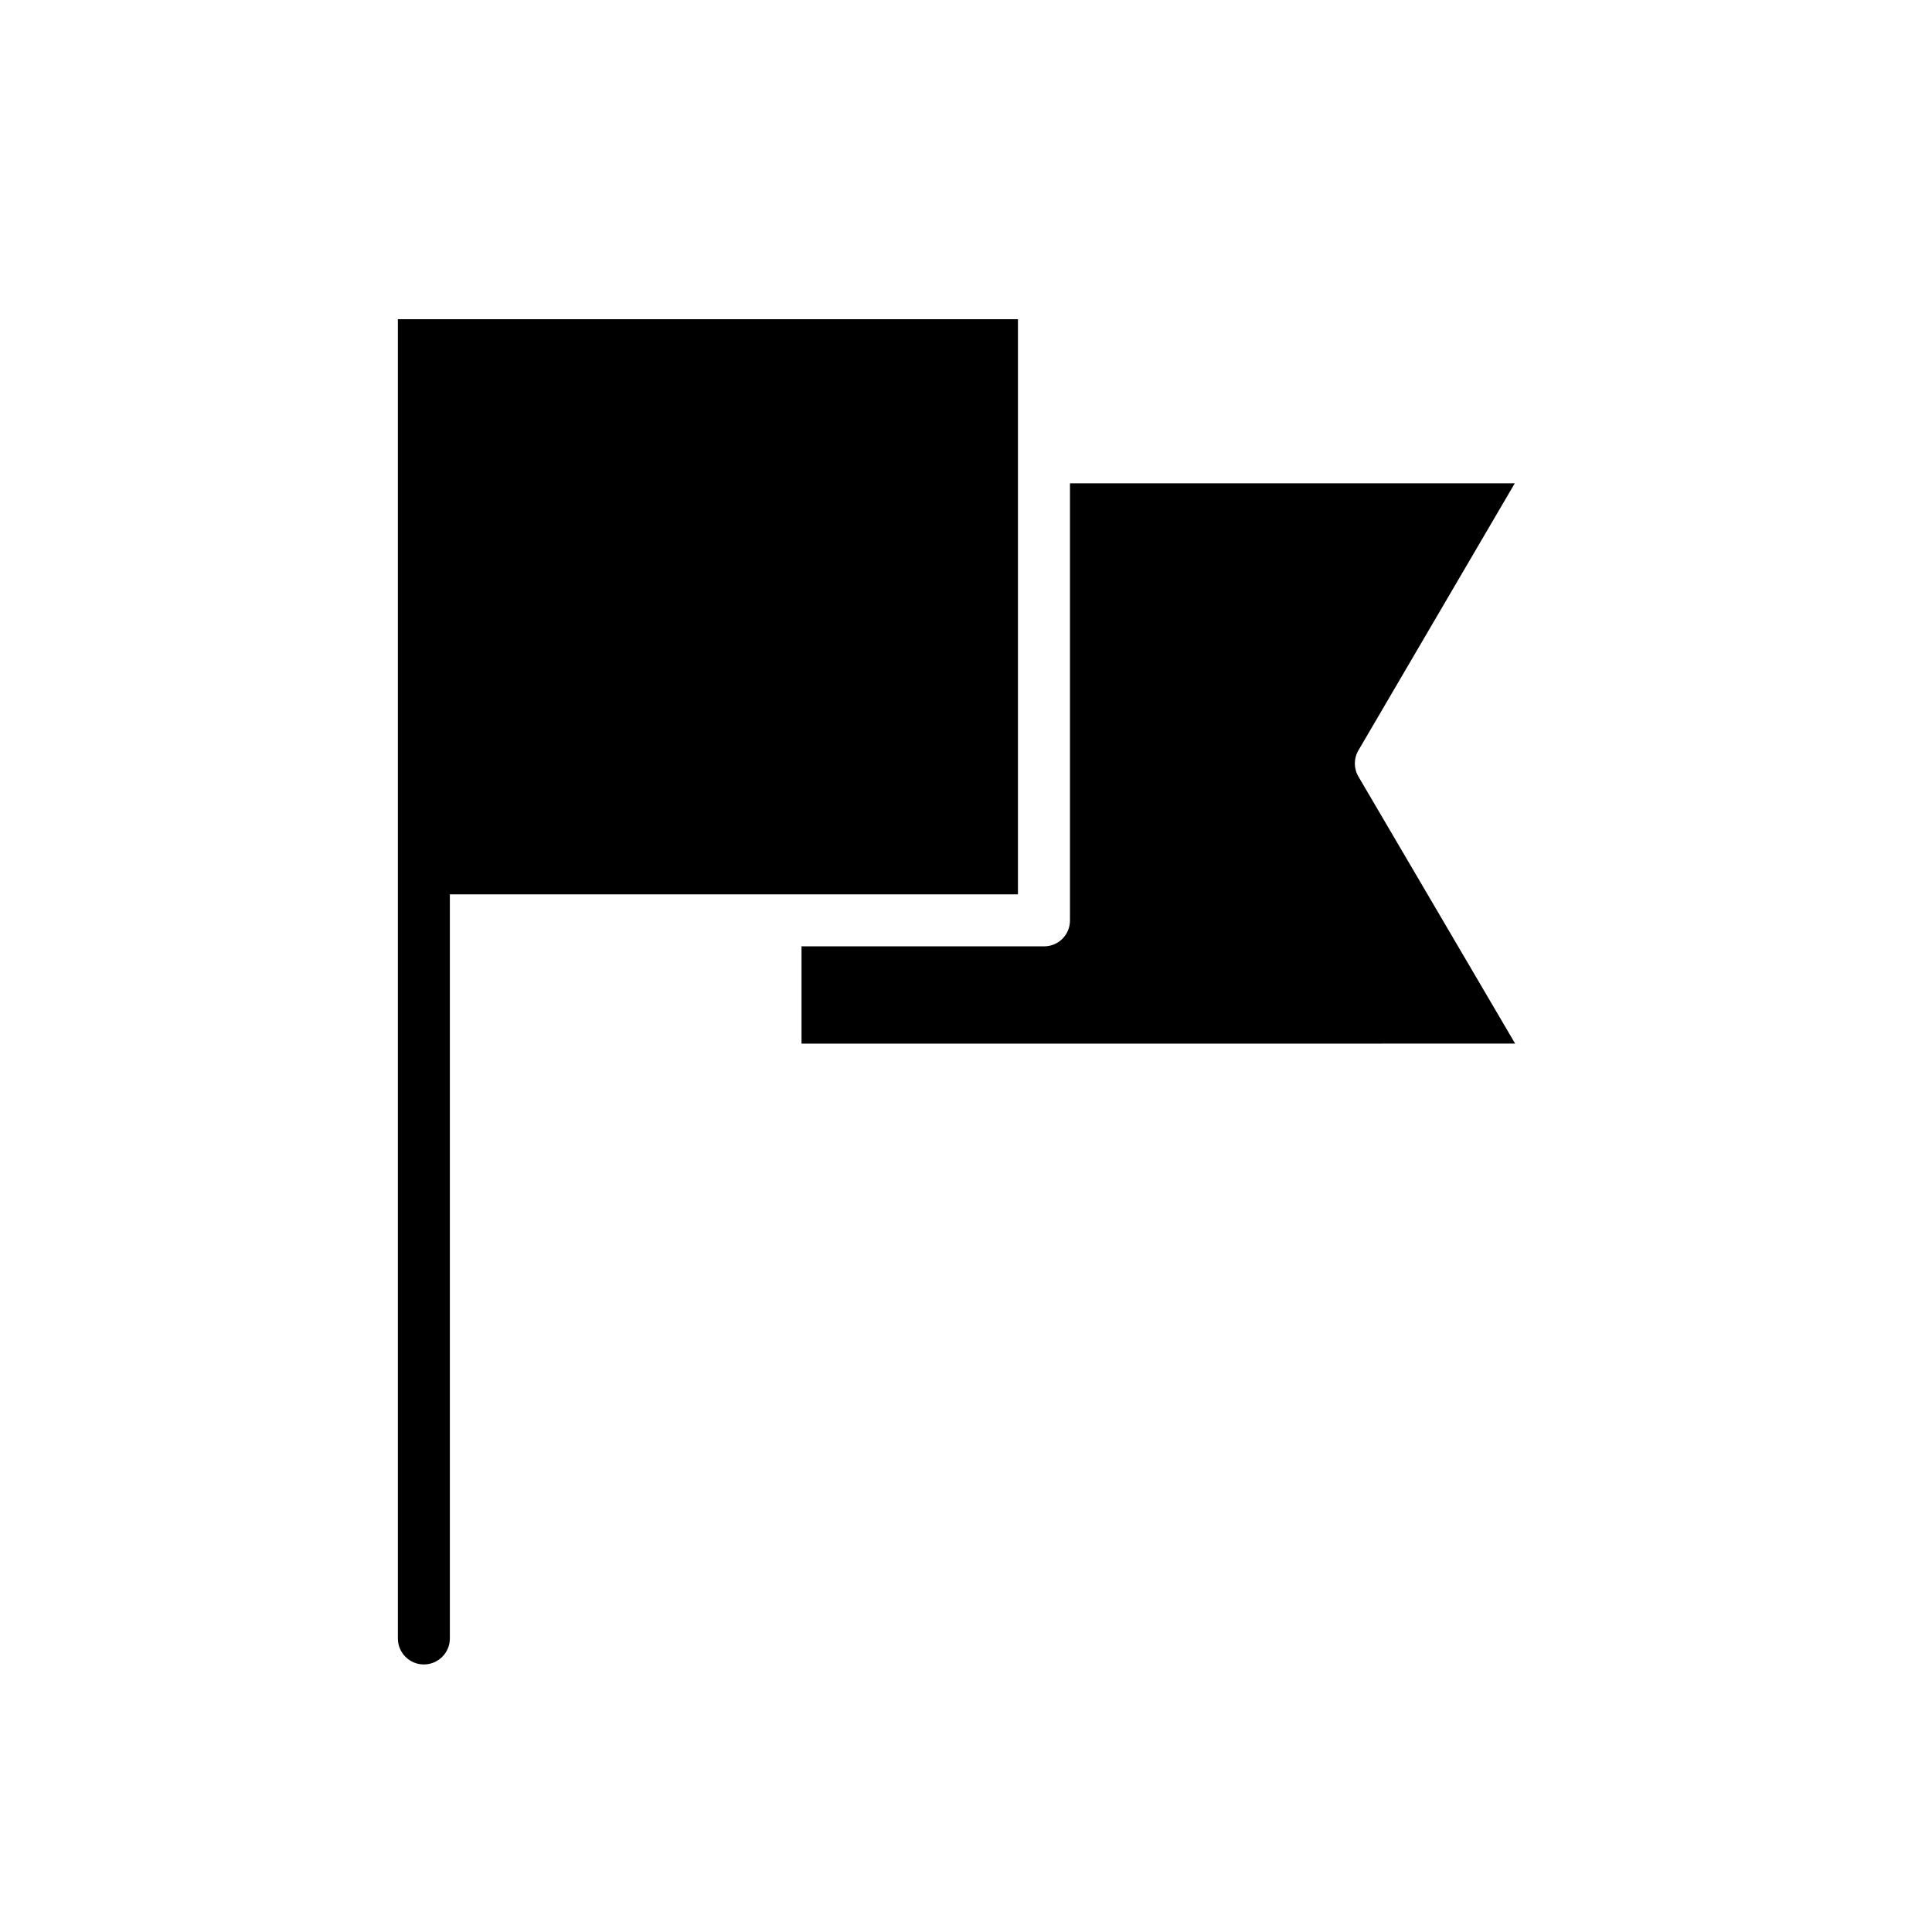
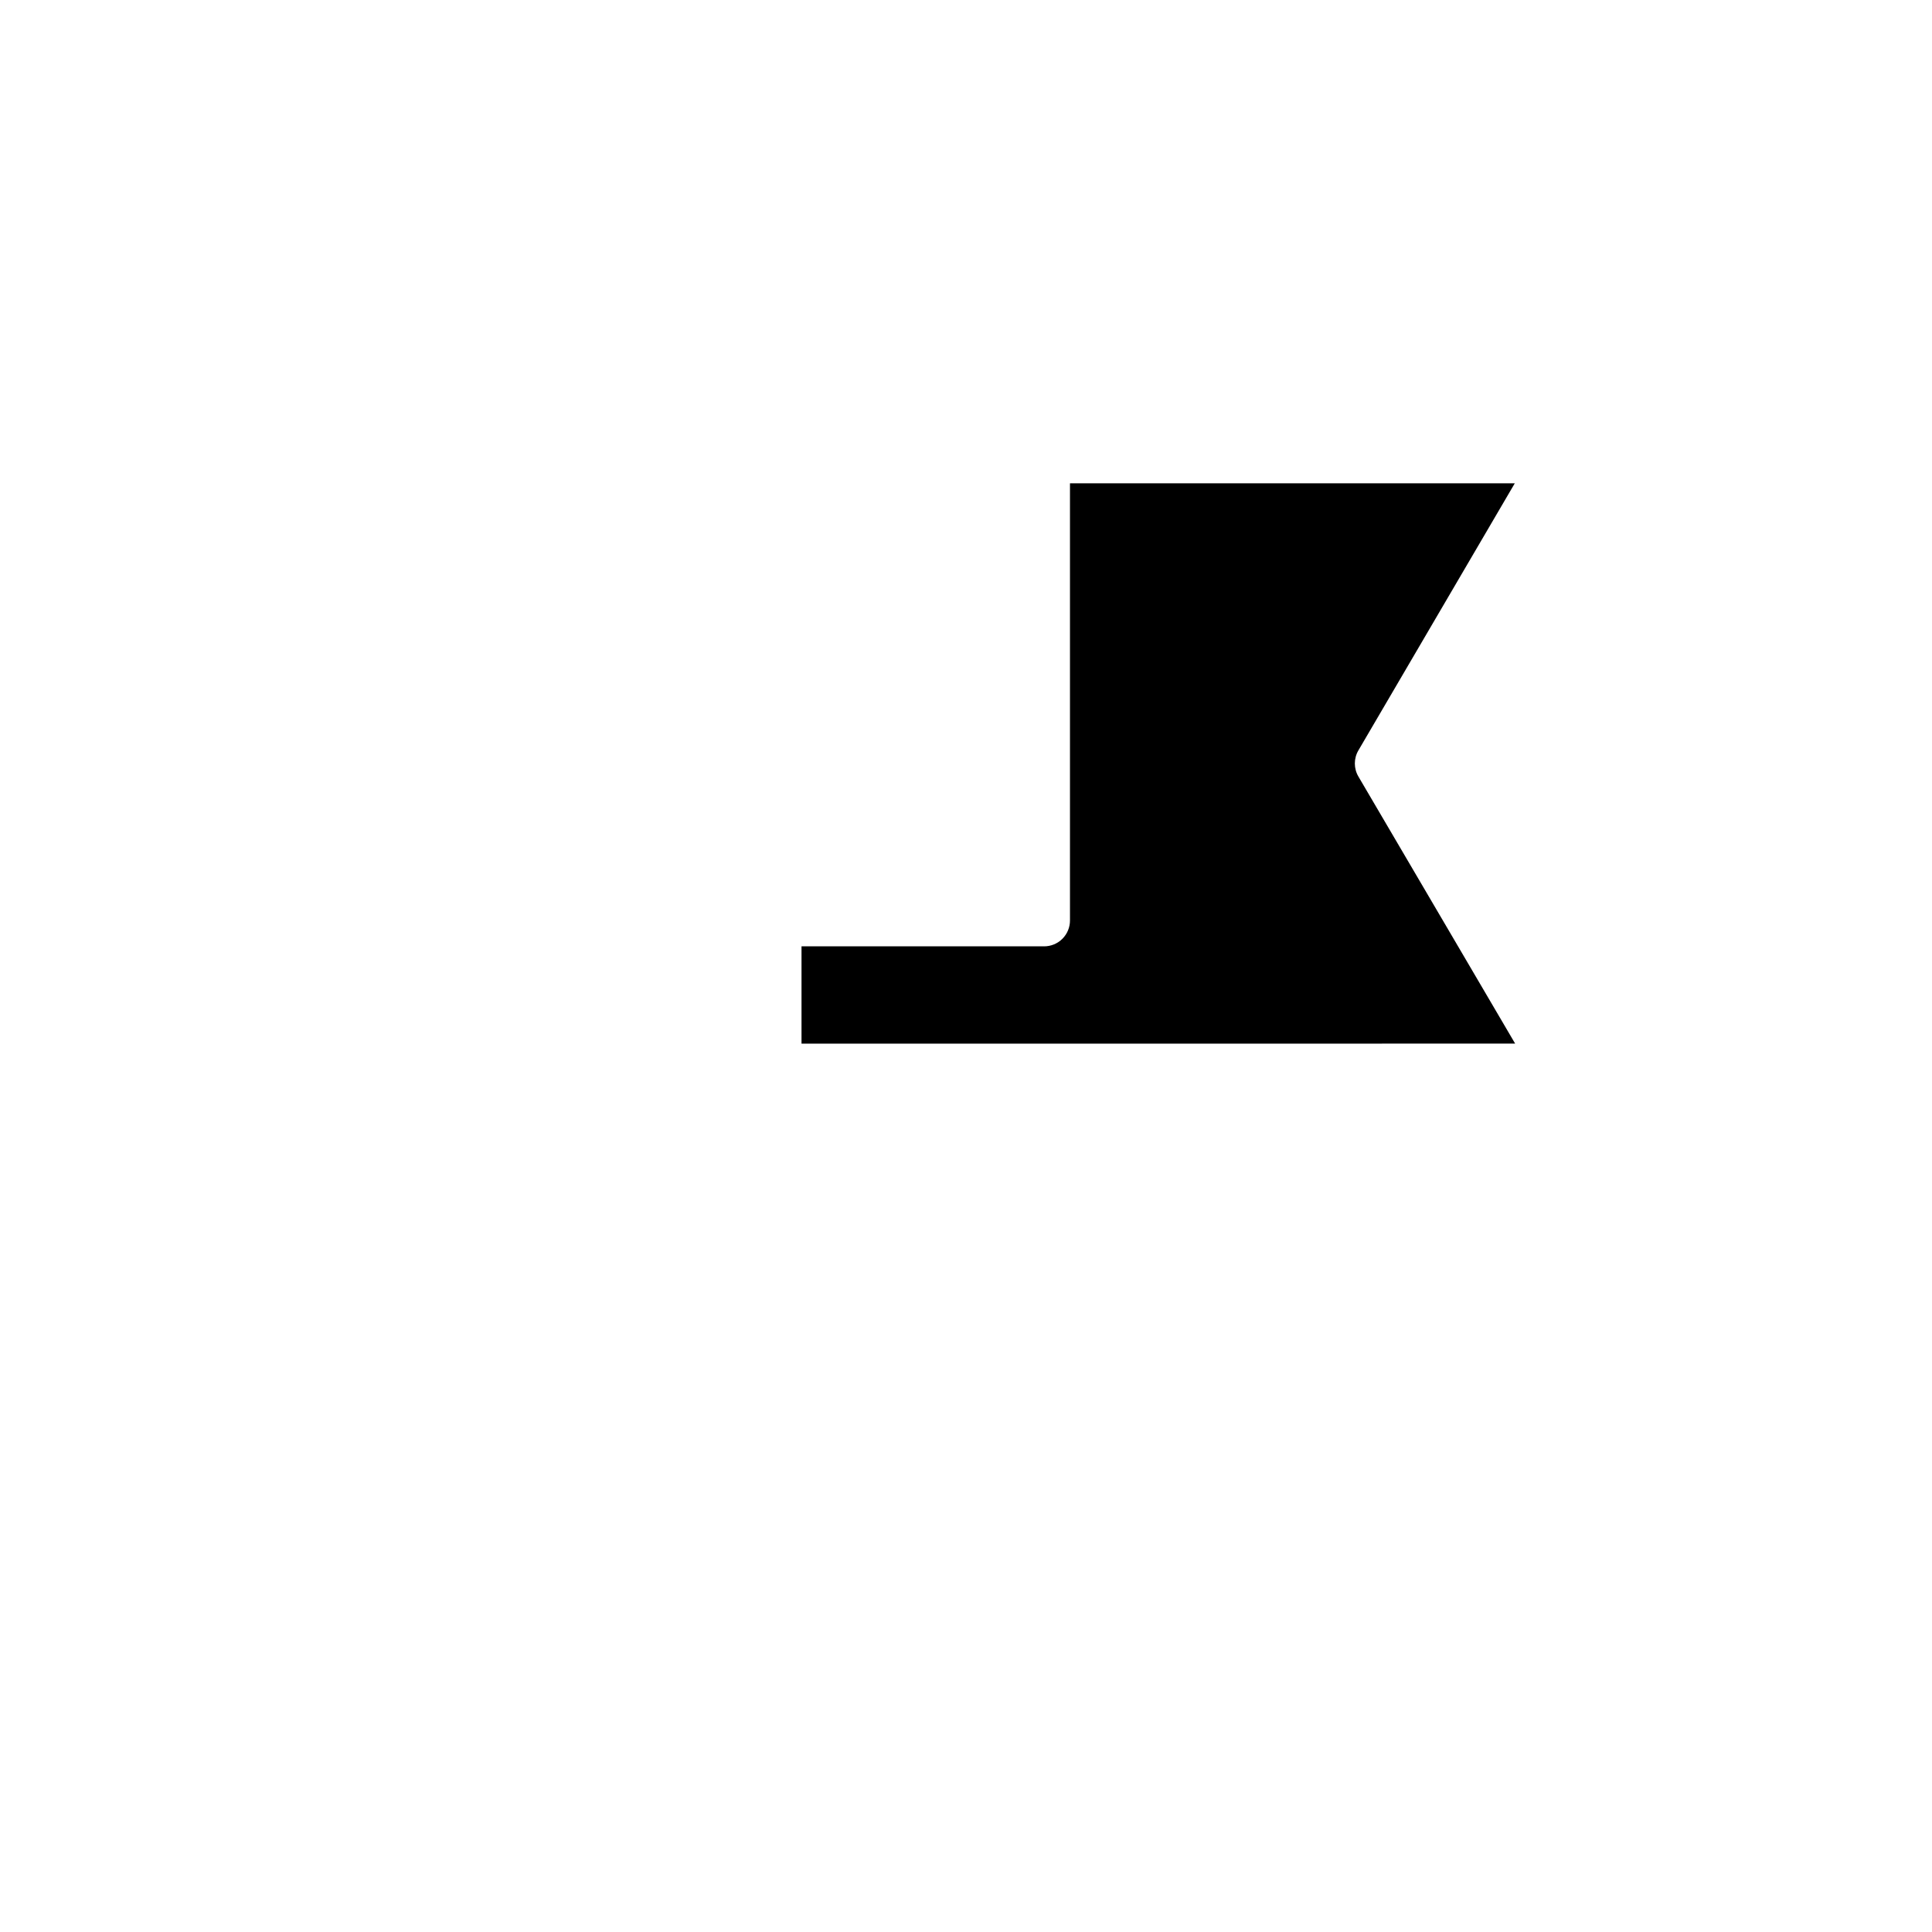
<svg xmlns="http://www.w3.org/2000/svg" fill="#000000" width="800px" height="800px" version="1.1" viewBox="144 144 512 512">
  <g>
-     <path d="m413.77 381.01v-152.42h-164.33v349.62c0 3.801 3.086 6.887 6.891 6.887 3.801 0 6.887-3.086 6.887-6.887v-197.2z" />
    <path d="m504.01 342.83 41.426-70.75h-117.88v115.82c0.012 1.832-0.711 3.59-2.004 4.883-1.297 1.297-3.055 2.016-4.883 2.008h-64.258v25.781l189.12-0.004-41.523-70.75c-1.281-2.152-1.281-4.832 0-6.984z" />
  </g>
</svg>